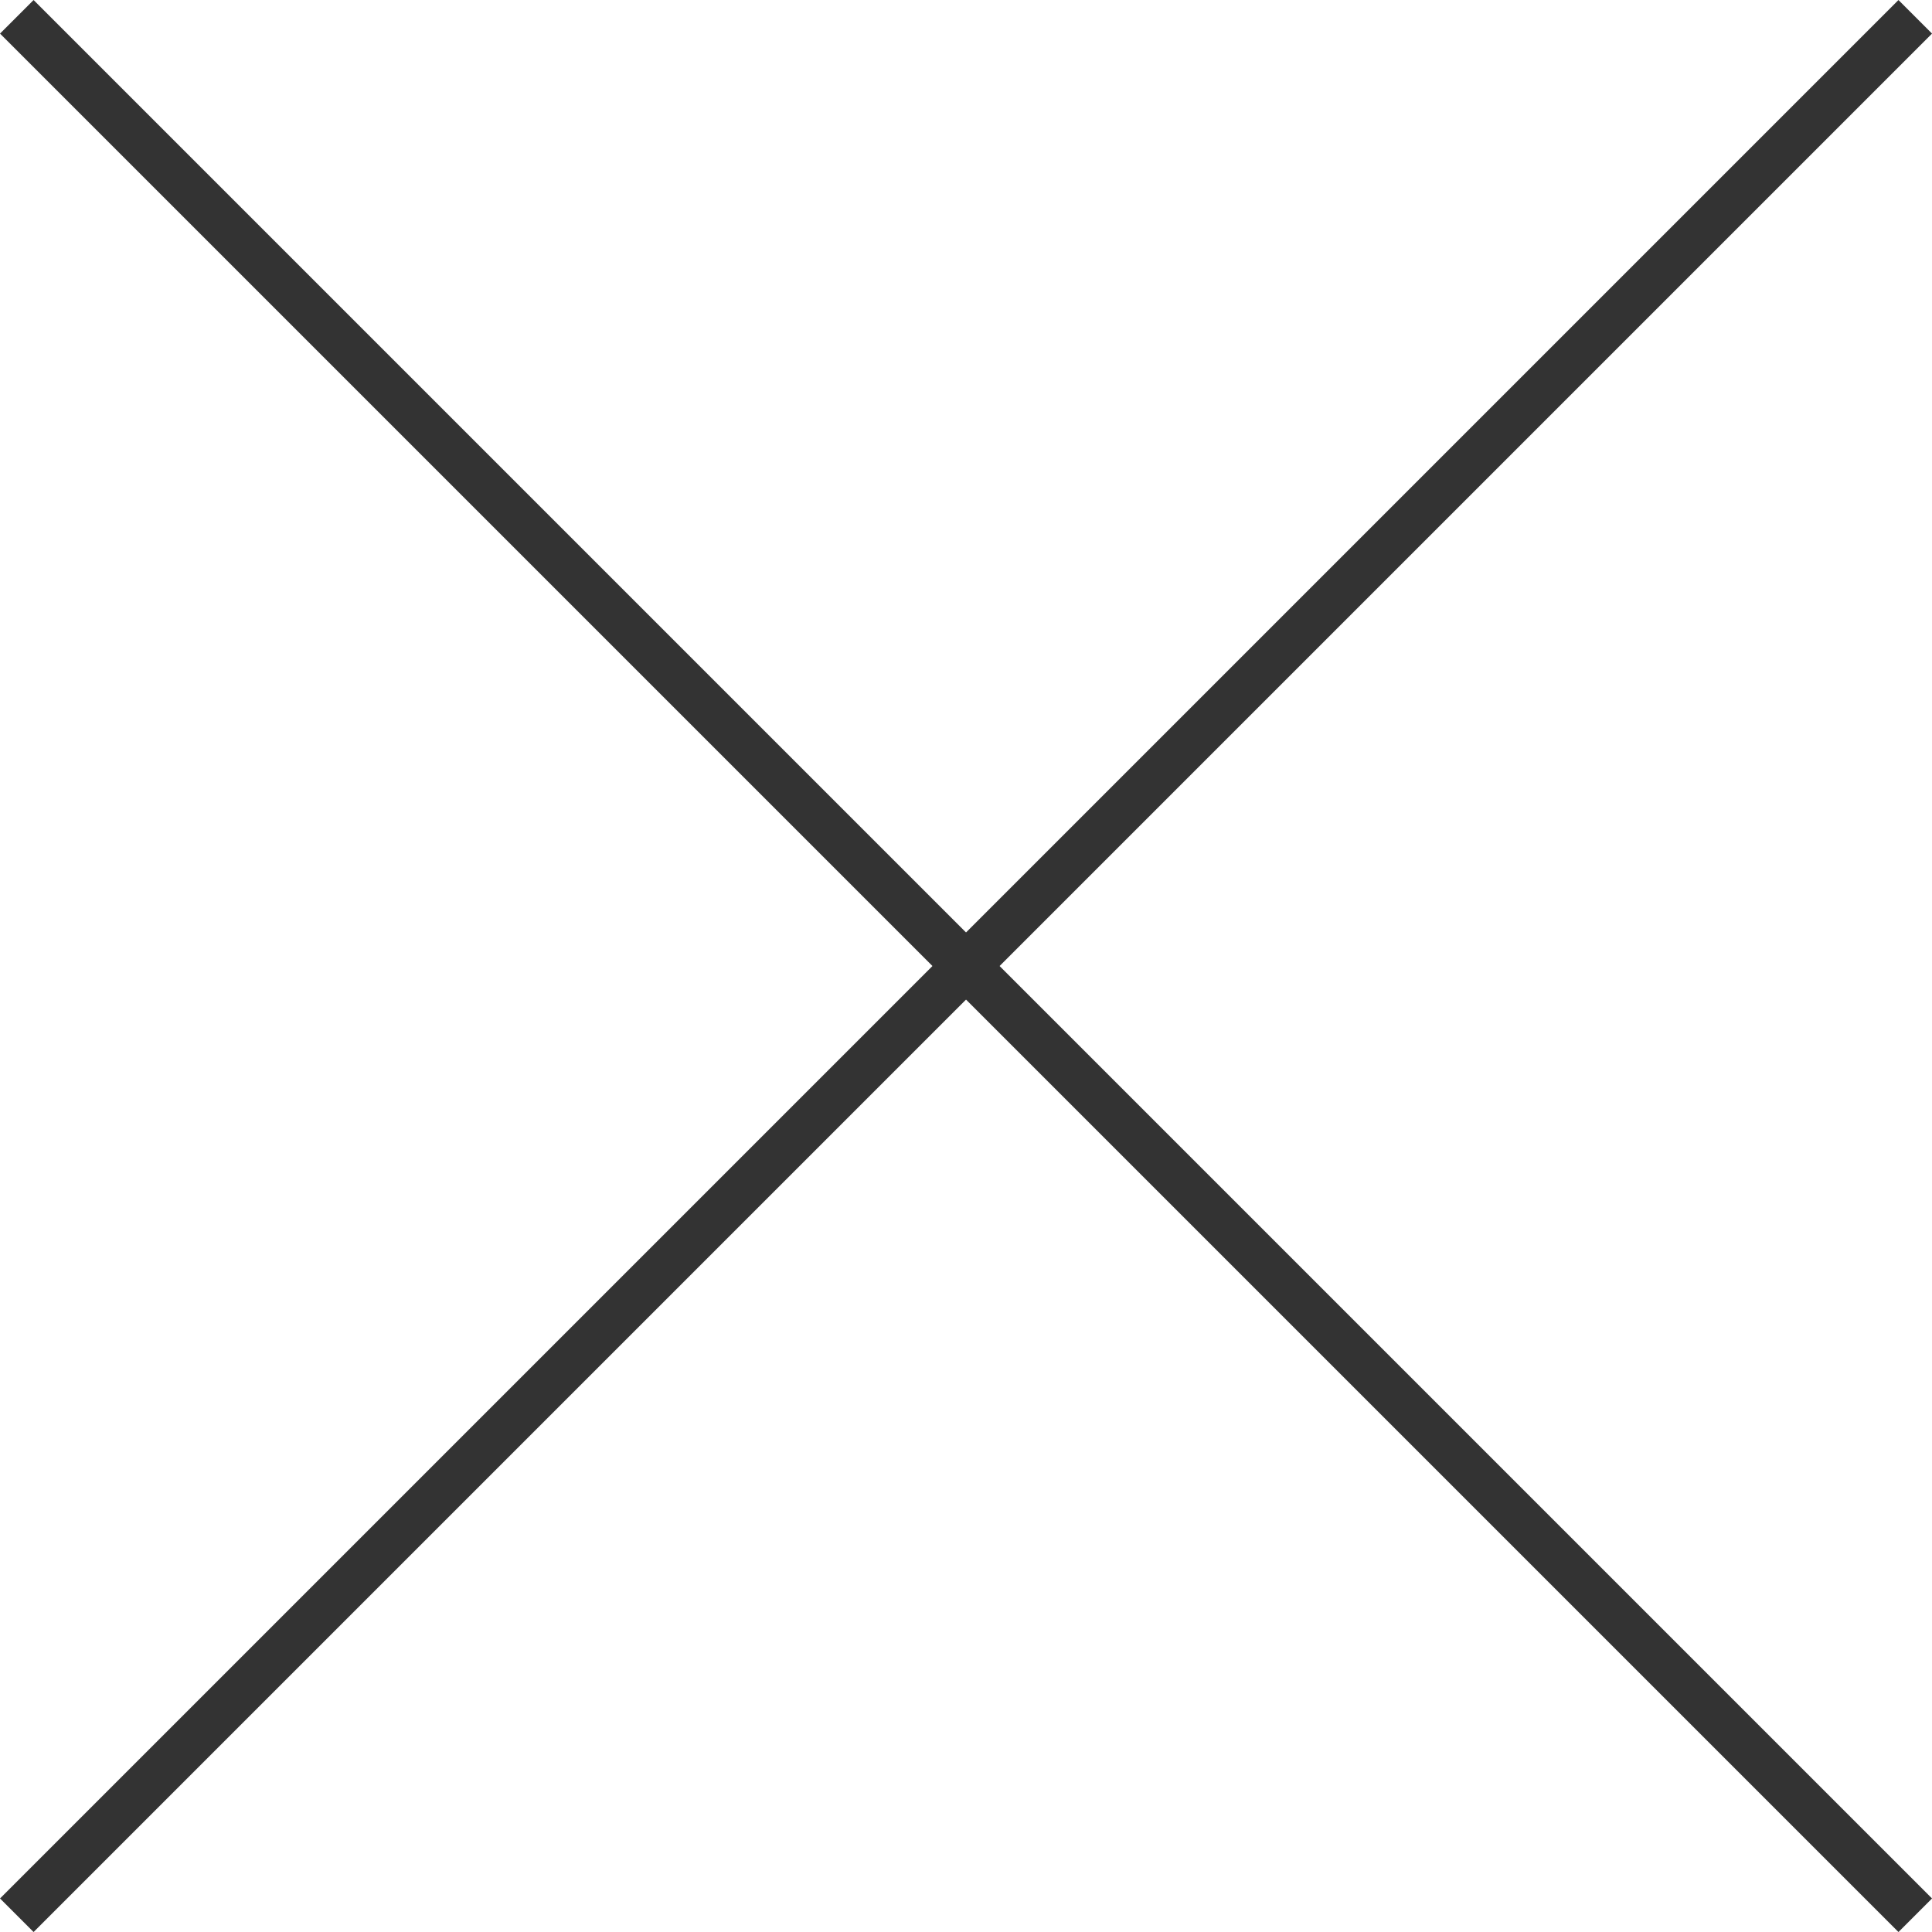
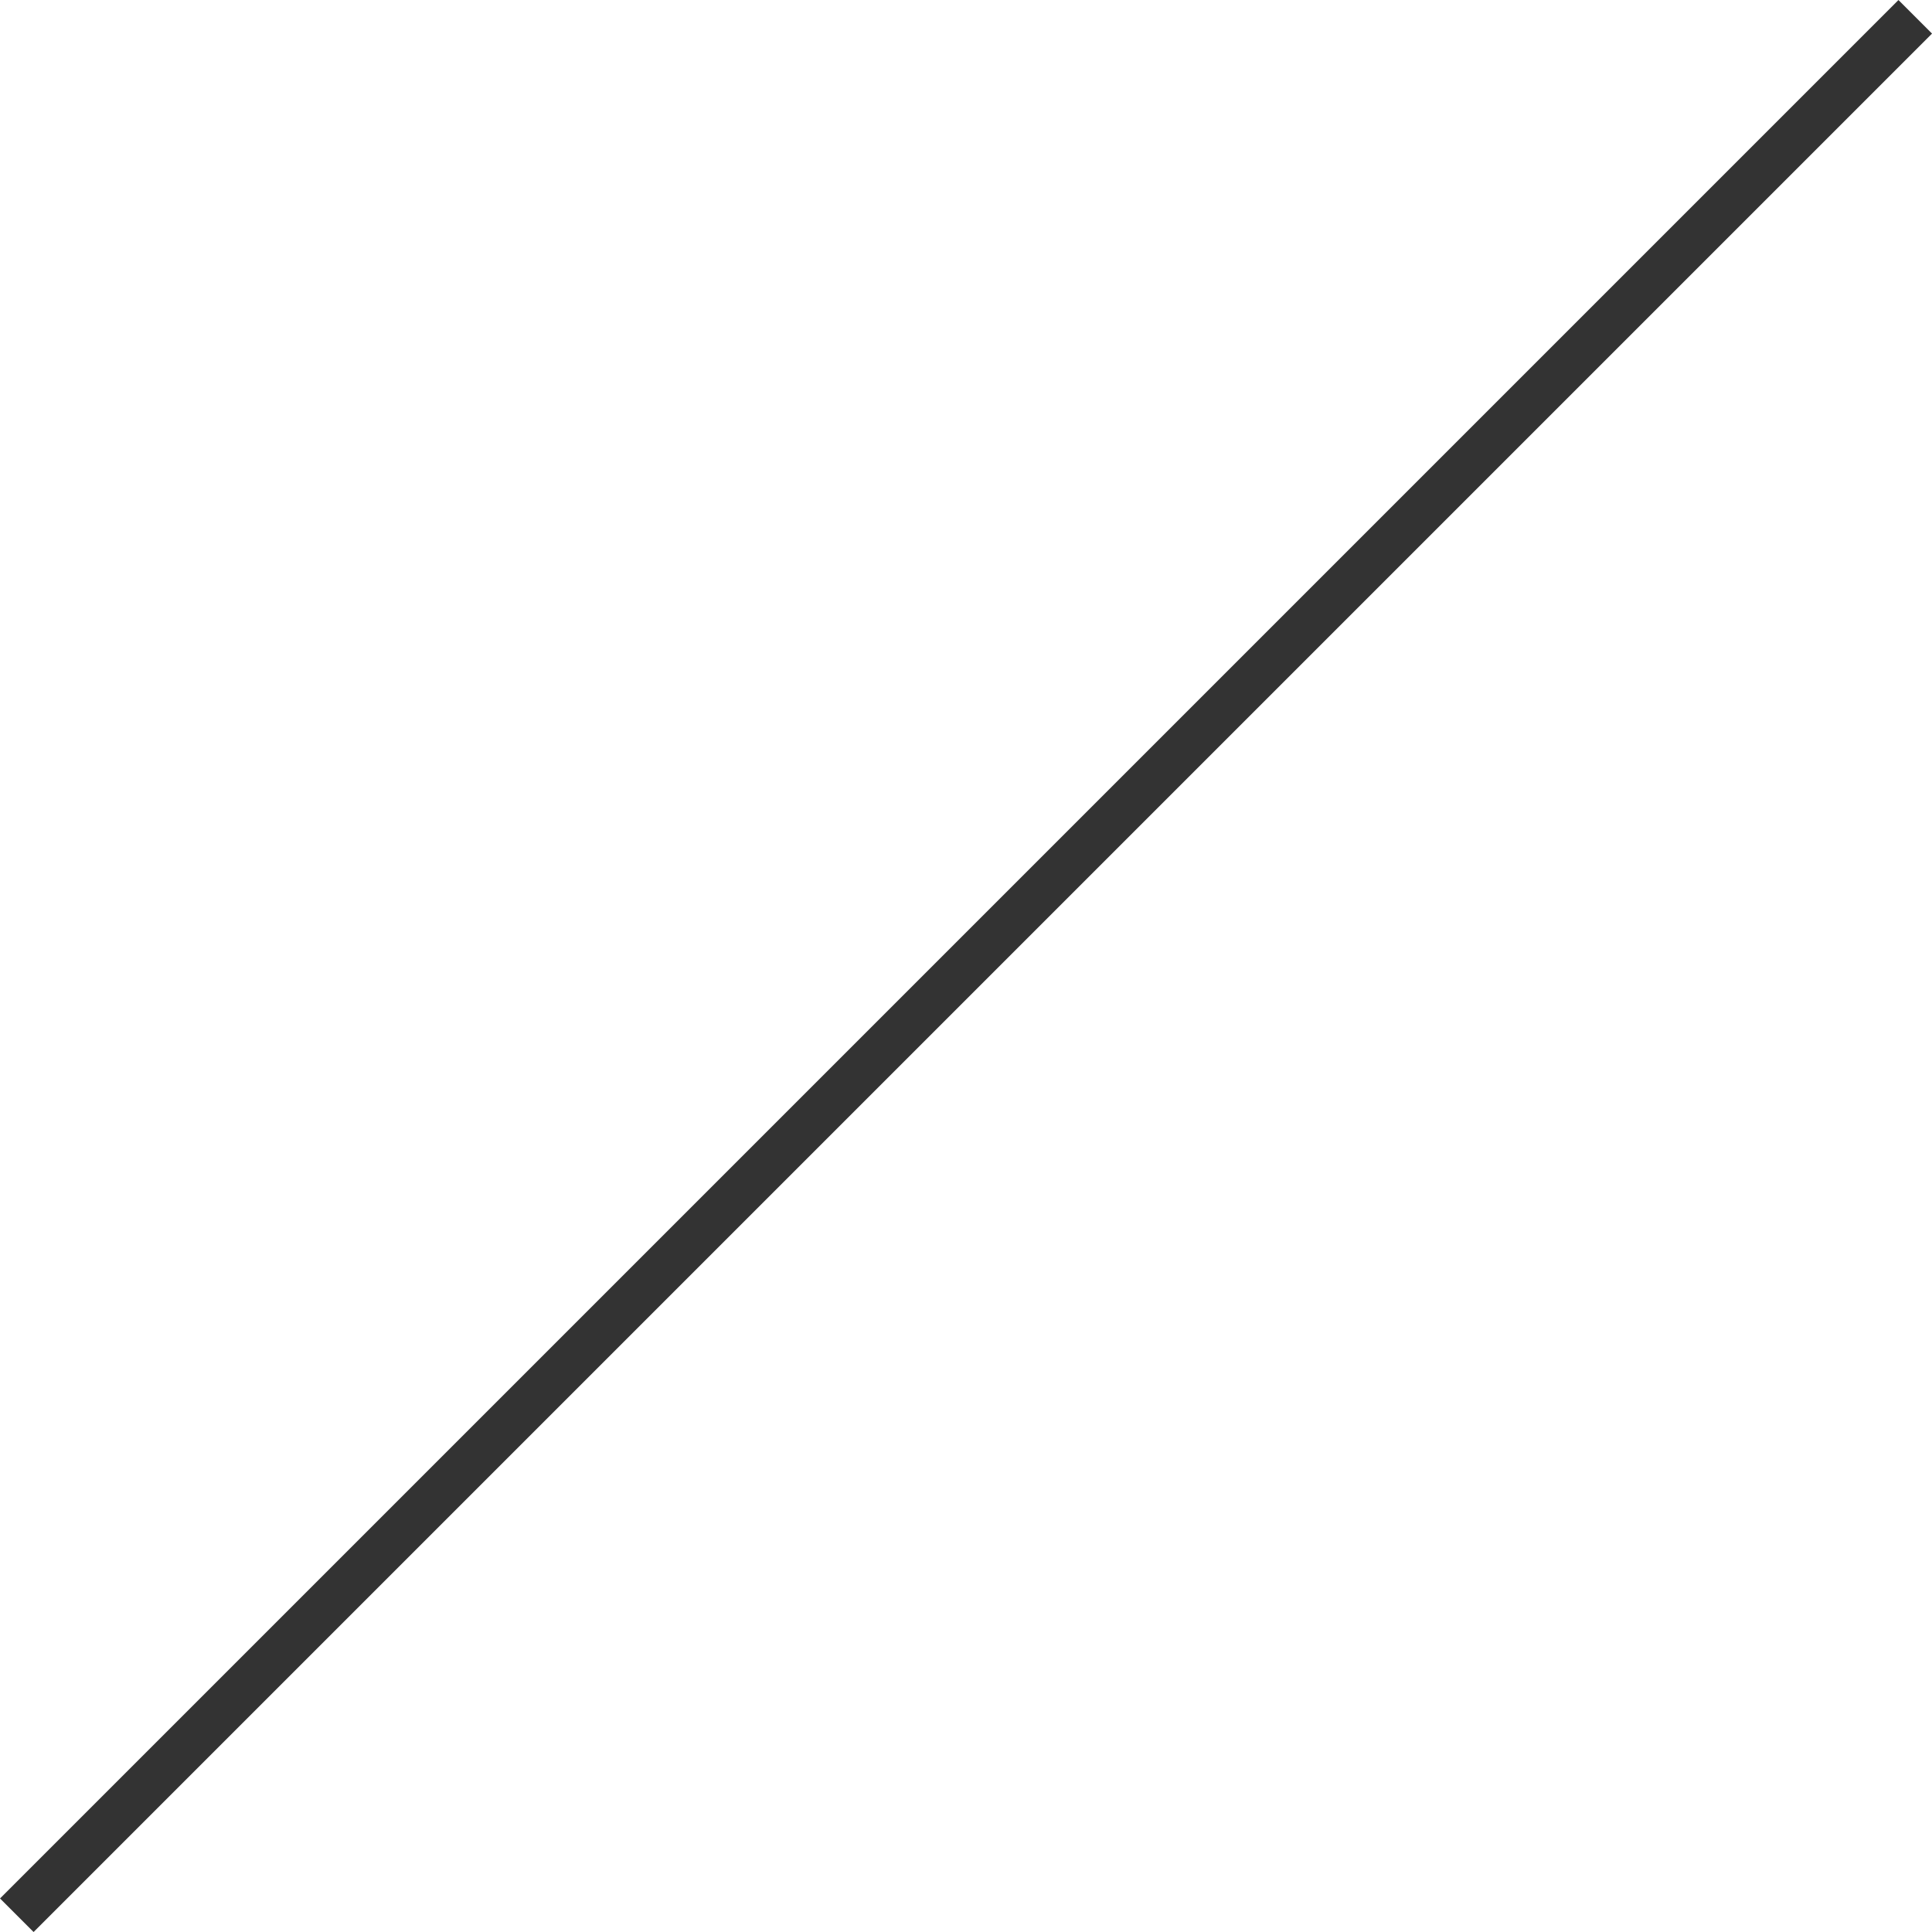
<svg xmlns="http://www.w3.org/2000/svg" width="40.707" height="40.707" viewBox="0 0 40.707 40.707">
  <g id="グループ_1" data-name="グループ 1" transform="translate(-92.146 294.854)">
-     <line id="線_1" data-name="線 1" x2="40" y2="40" transform="translate(92.5 -294.5)" fill="none" stroke="#333" stroke-width="1" />
    <line id="線_2" data-name="線 2" x1="40" y2="40" transform="translate(92.5 -294.5)" fill="none" stroke="#333" stroke-width="1" />
  </g>
</svg>